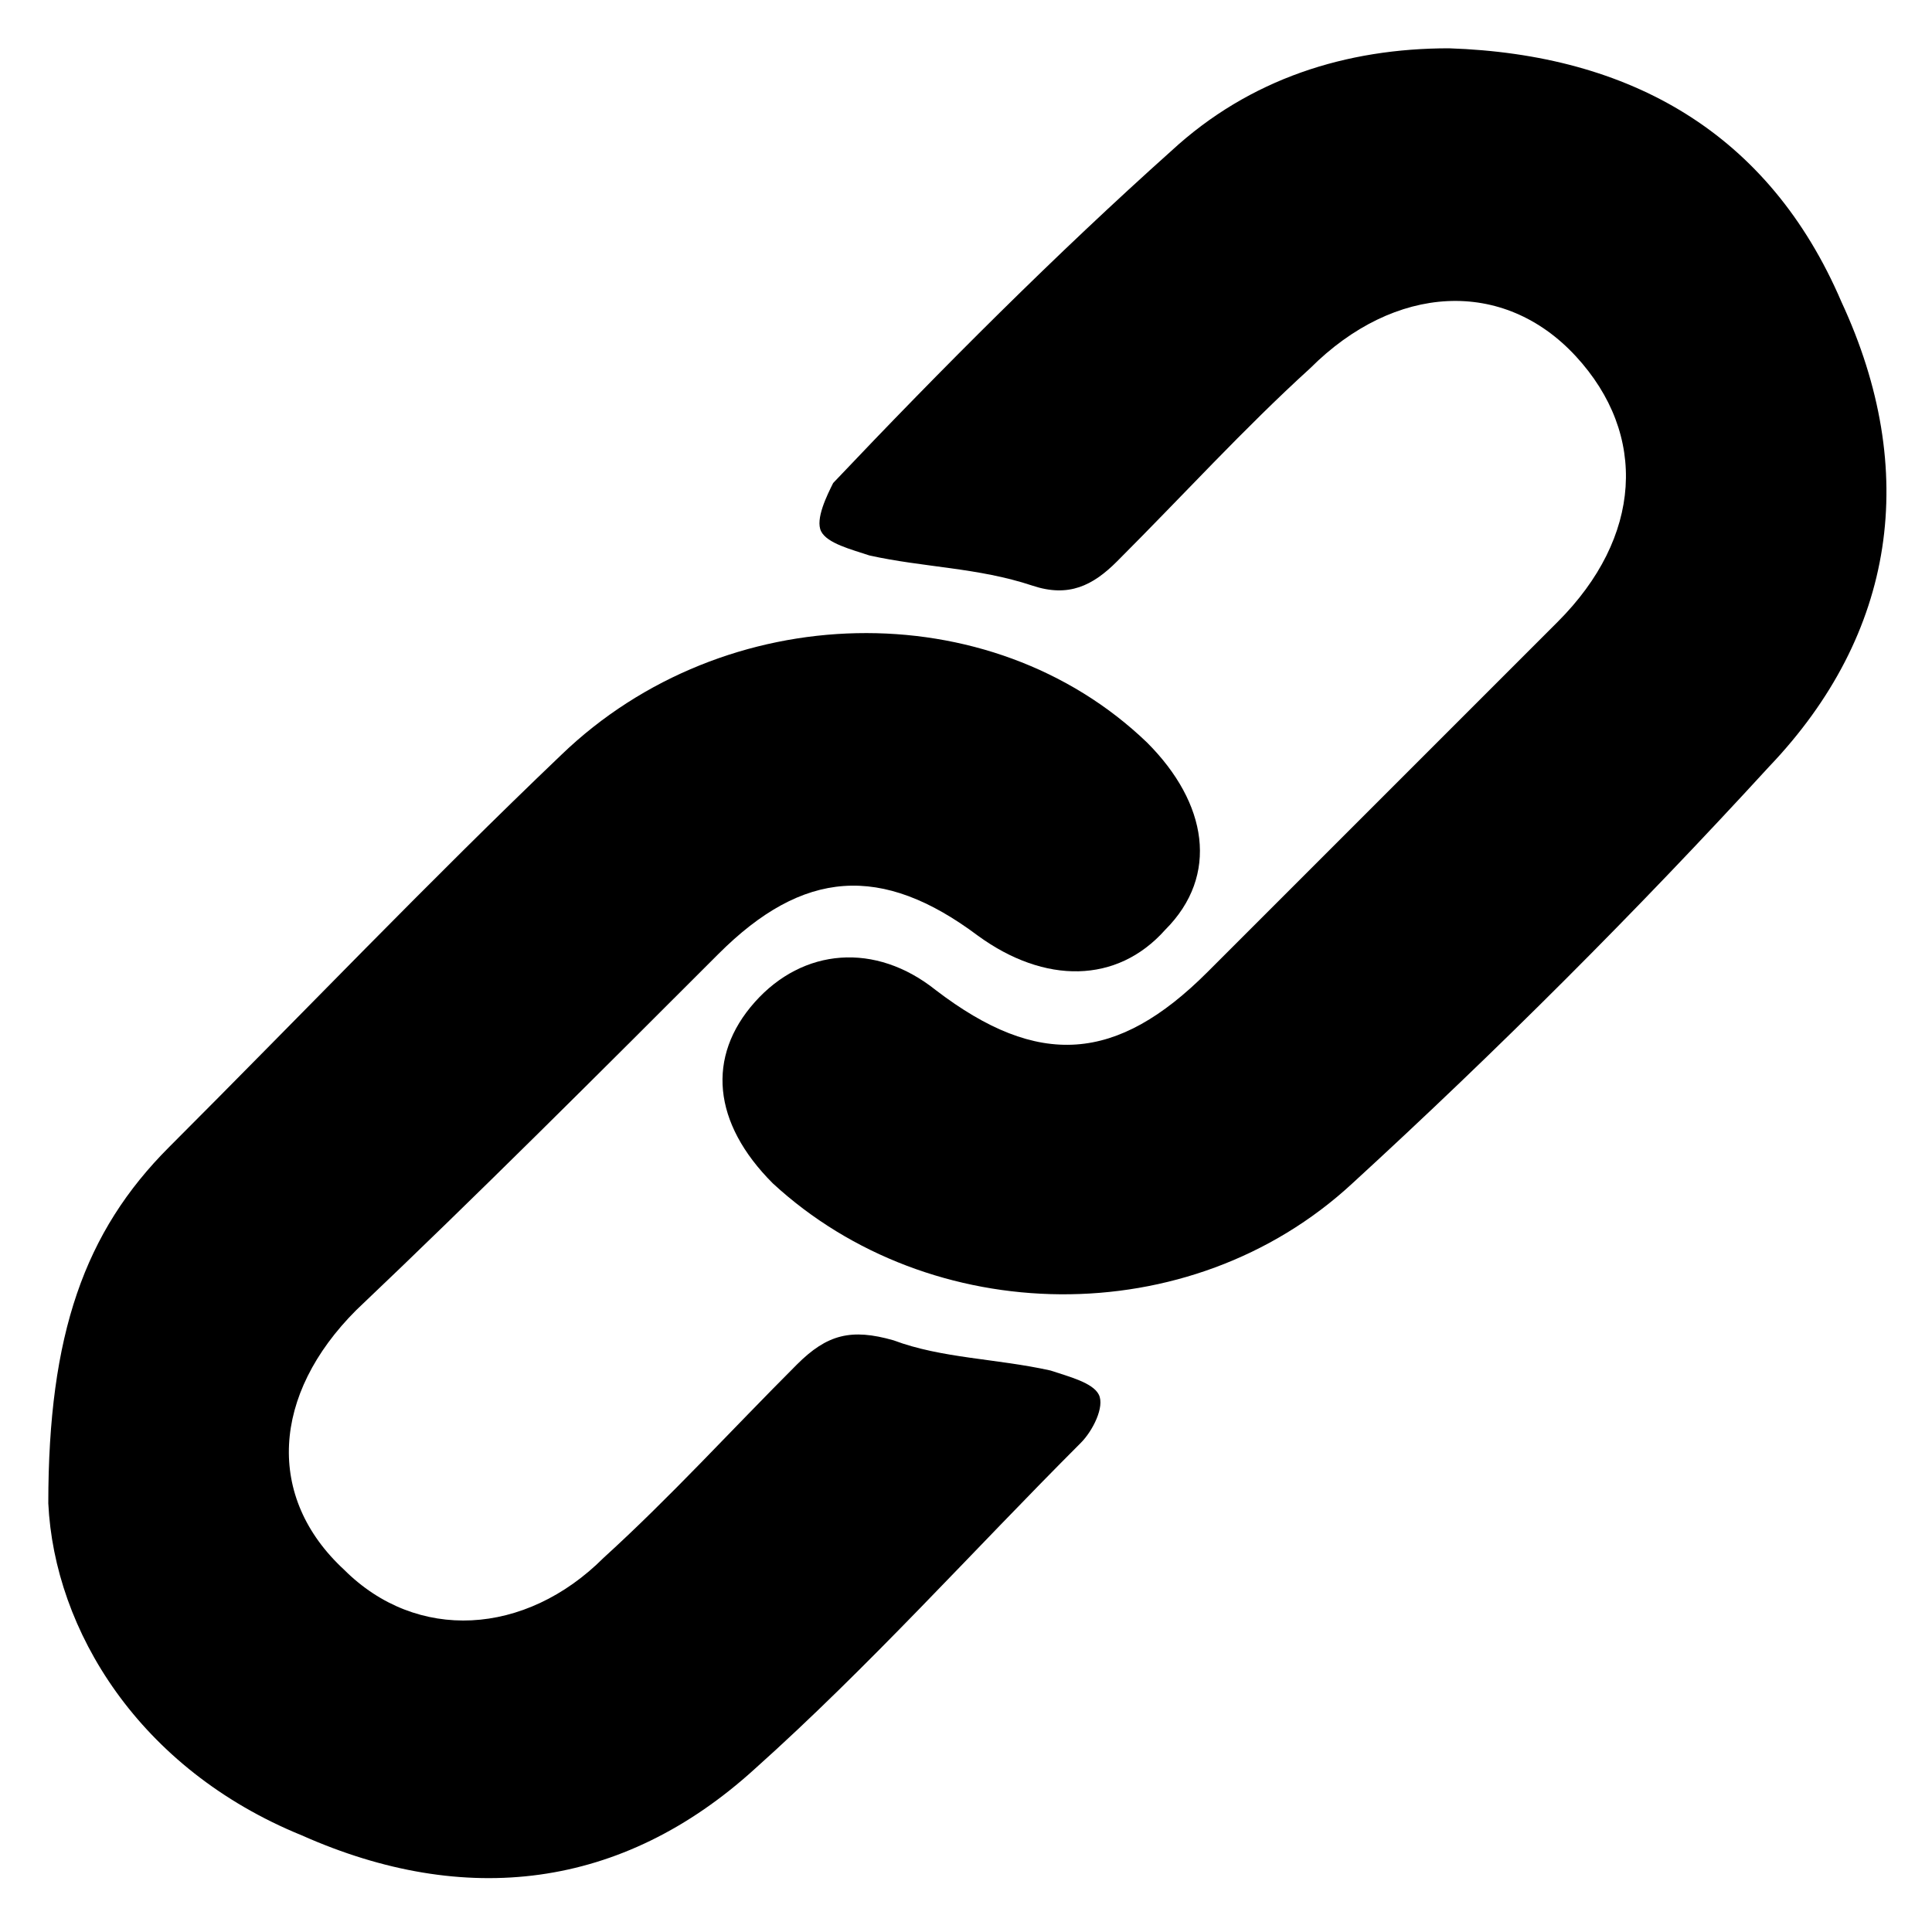
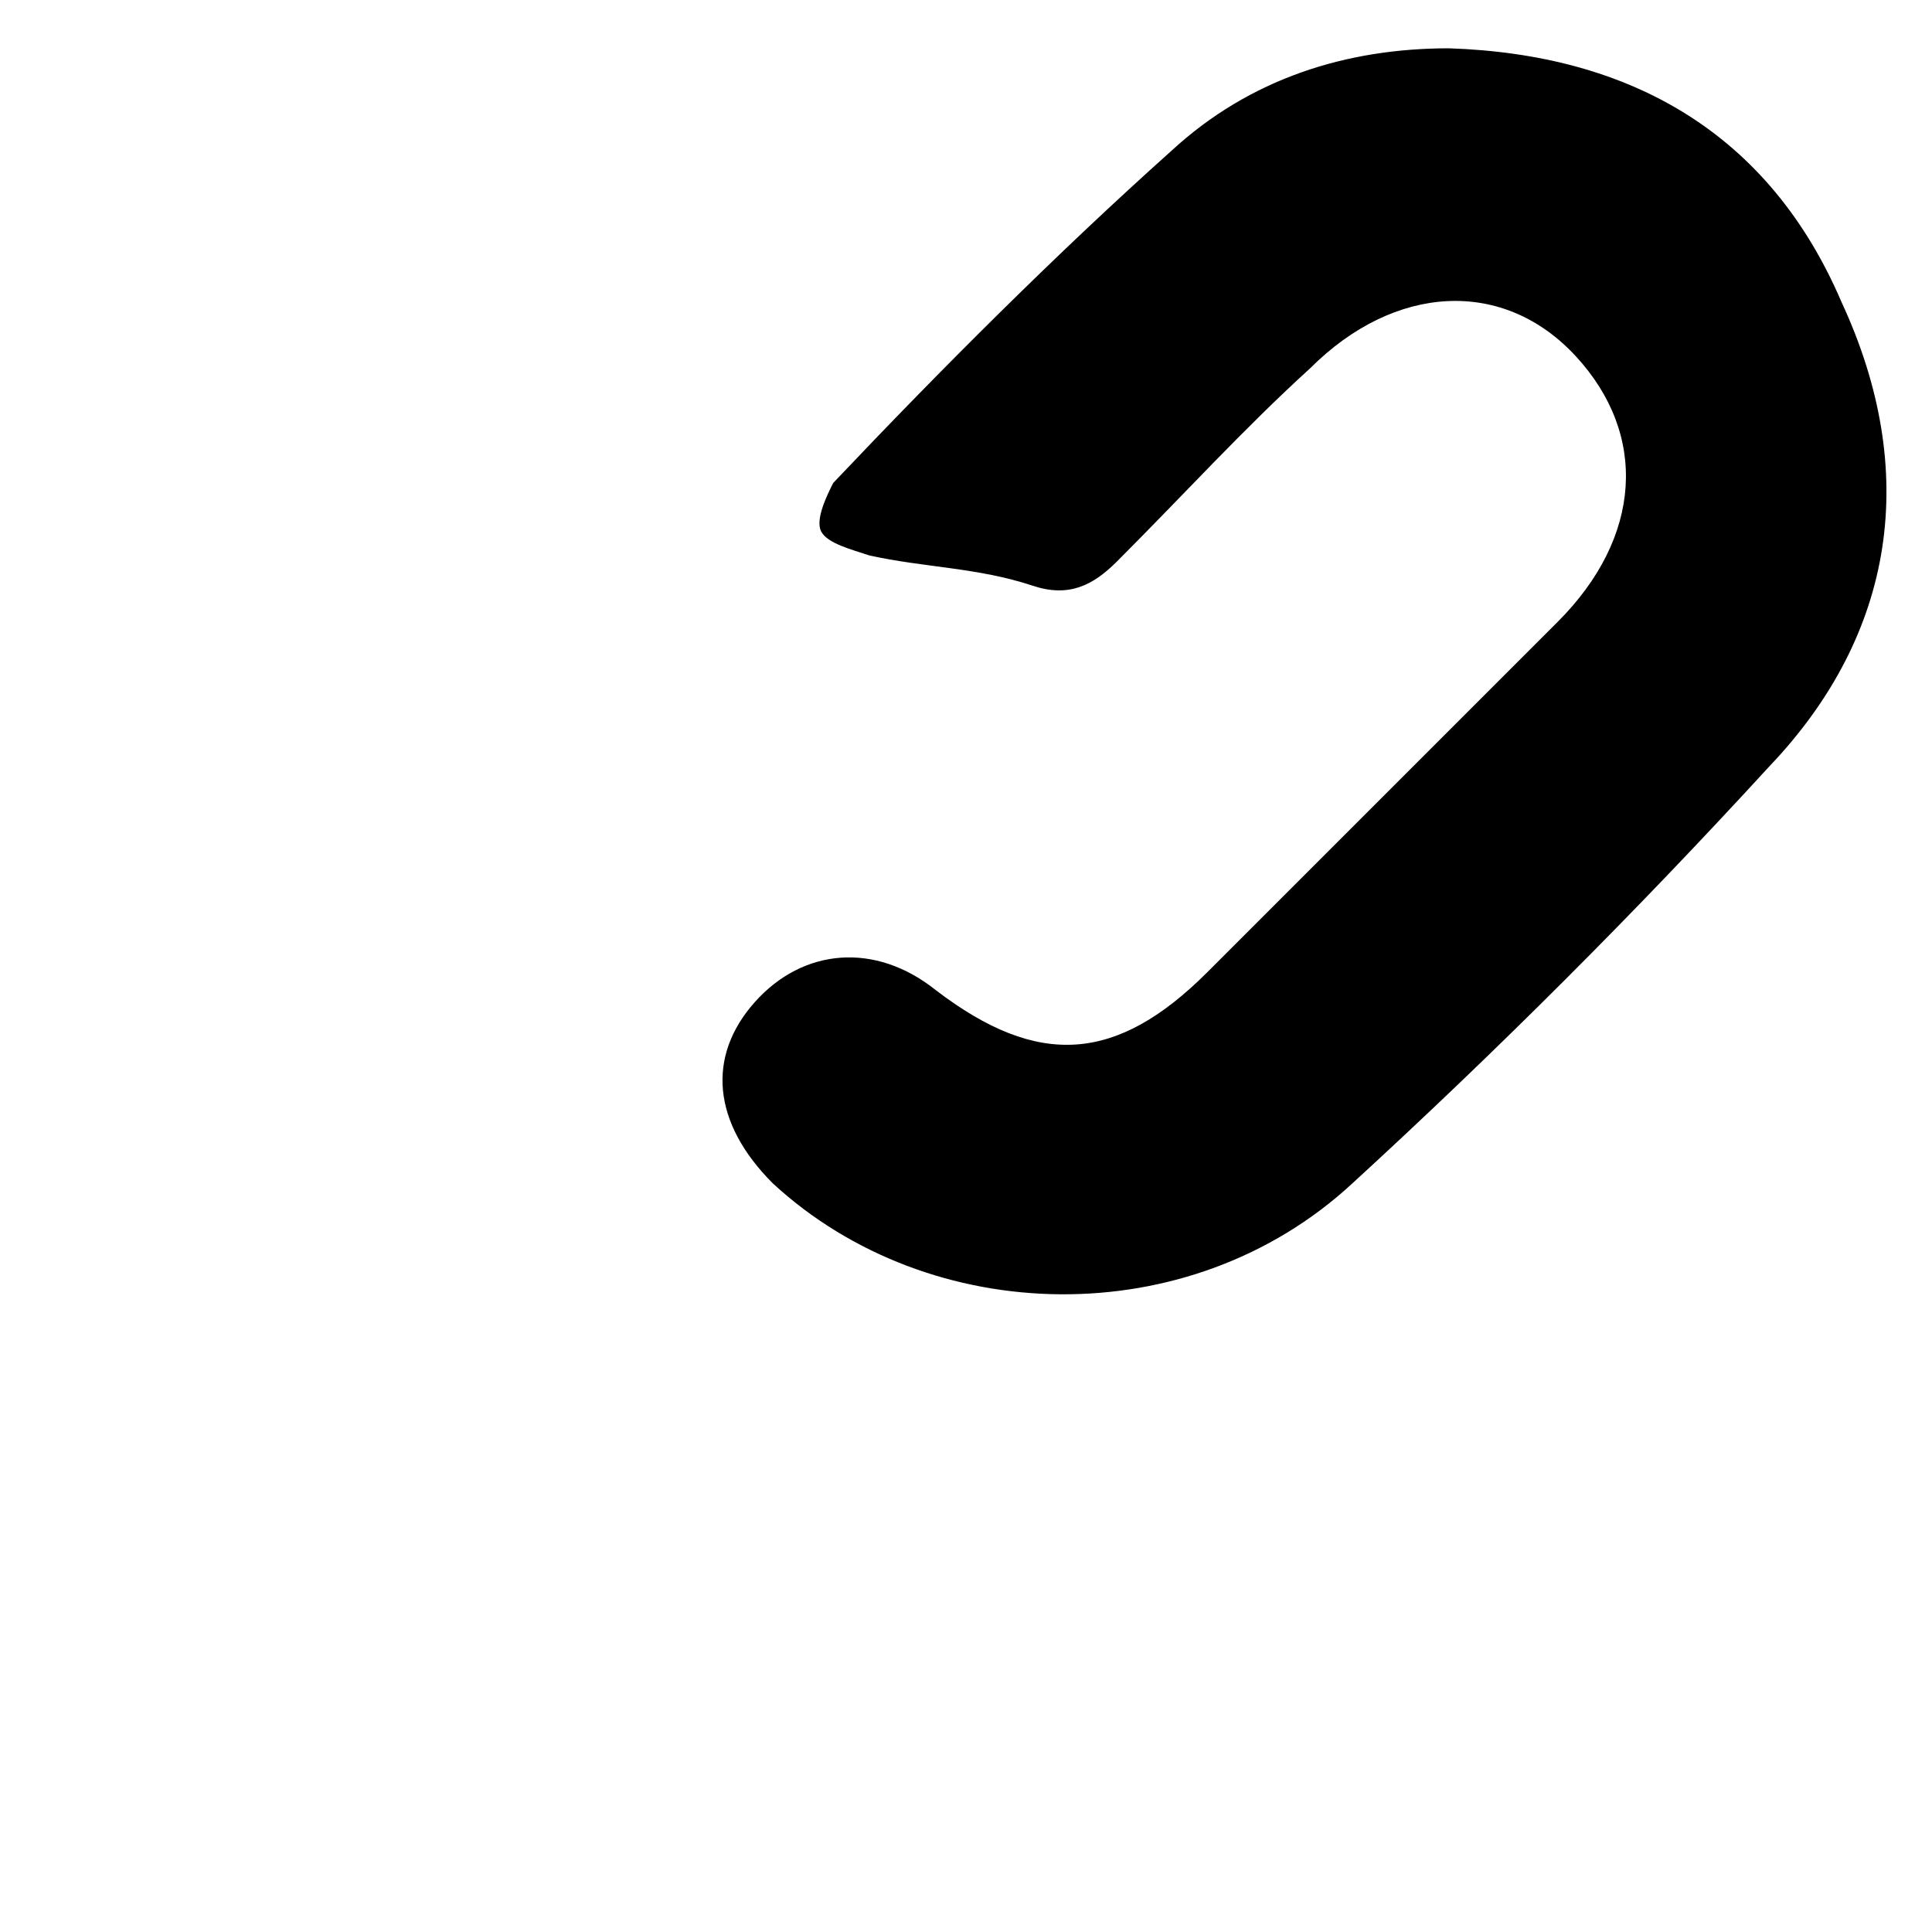
<svg xmlns="http://www.w3.org/2000/svg" version="1.1" id="Layer_1" x="0px" y="0px" viewBox="0 0 32 32" style="enable-background:new 0 0 32 32;" xml:space="preserve">
  <g>
    <path d="M24,0.8c3,0.1,5.3,1.4,6.5,4.2c1.3,2.8,0.9,5.5-1.2,7.7c-2.2,2.4-4.5,4.7-6.9,6.9c-2.7,2.5-7,2.4-9.6,0c-1-1-1.1-2.1-0.3-3   c0.8-0.9,2-1,3-0.2c1.7,1.3,3,1.2,4.5-0.3c1.9-1.9,3.9-3.9,5.8-5.8c1.4-1.4,1.5-3.1,0.3-4.4c-1.2-1.3-3-1.2-4.4,0.2   c-1.1,1-2.1,2.1-3.2,3.2c-0.4,0.4-0.8,0.6-1.4,0.4c-0.9-0.3-1.8-0.3-2.7-0.5c-0.3-0.1-0.7-0.2-0.8-0.4c-0.1-0.2,0.1-0.6,0.2-0.8   c1.8-1.9,3.7-3.8,5.6-5.5C20.7,1.3,22.3,0.8,24,0.8z" />
-     <path d="M0.8,24.9c0-2.8,0.6-4.5,2-5.9c2.2-2.2,4.3-4.4,6.5-6.5c2.7-2.6,7.1-2.7,9.7-0.2c1,1,1.2,2.2,0.3,3.1   c-0.8,0.9-2,0.9-3.1,0.1c-1.6-1.2-2.9-1.1-4.3,0.3c-2,2-4,4-6,5.9c-1.4,1.4-1.5,3.1-0.2,4.3c1.2,1.2,3,1.1,4.3-0.2   c1.1-1,2.1-2.1,3.2-3.2c0.5-0.5,0.9-0.6,1.6-0.4c0.8,0.3,1.7,0.3,2.6,0.5c0.3,0.1,0.7,0.2,0.8,0.4c0.1,0.2-0.1,0.6-0.3,0.8   c-1.8,1.8-3.5,3.7-5.4,5.4c-2.2,2-4.8,2.3-7.5,1.1C2.3,29.3,0.9,27,0.8,24.9z" />
  </g>
</svg>